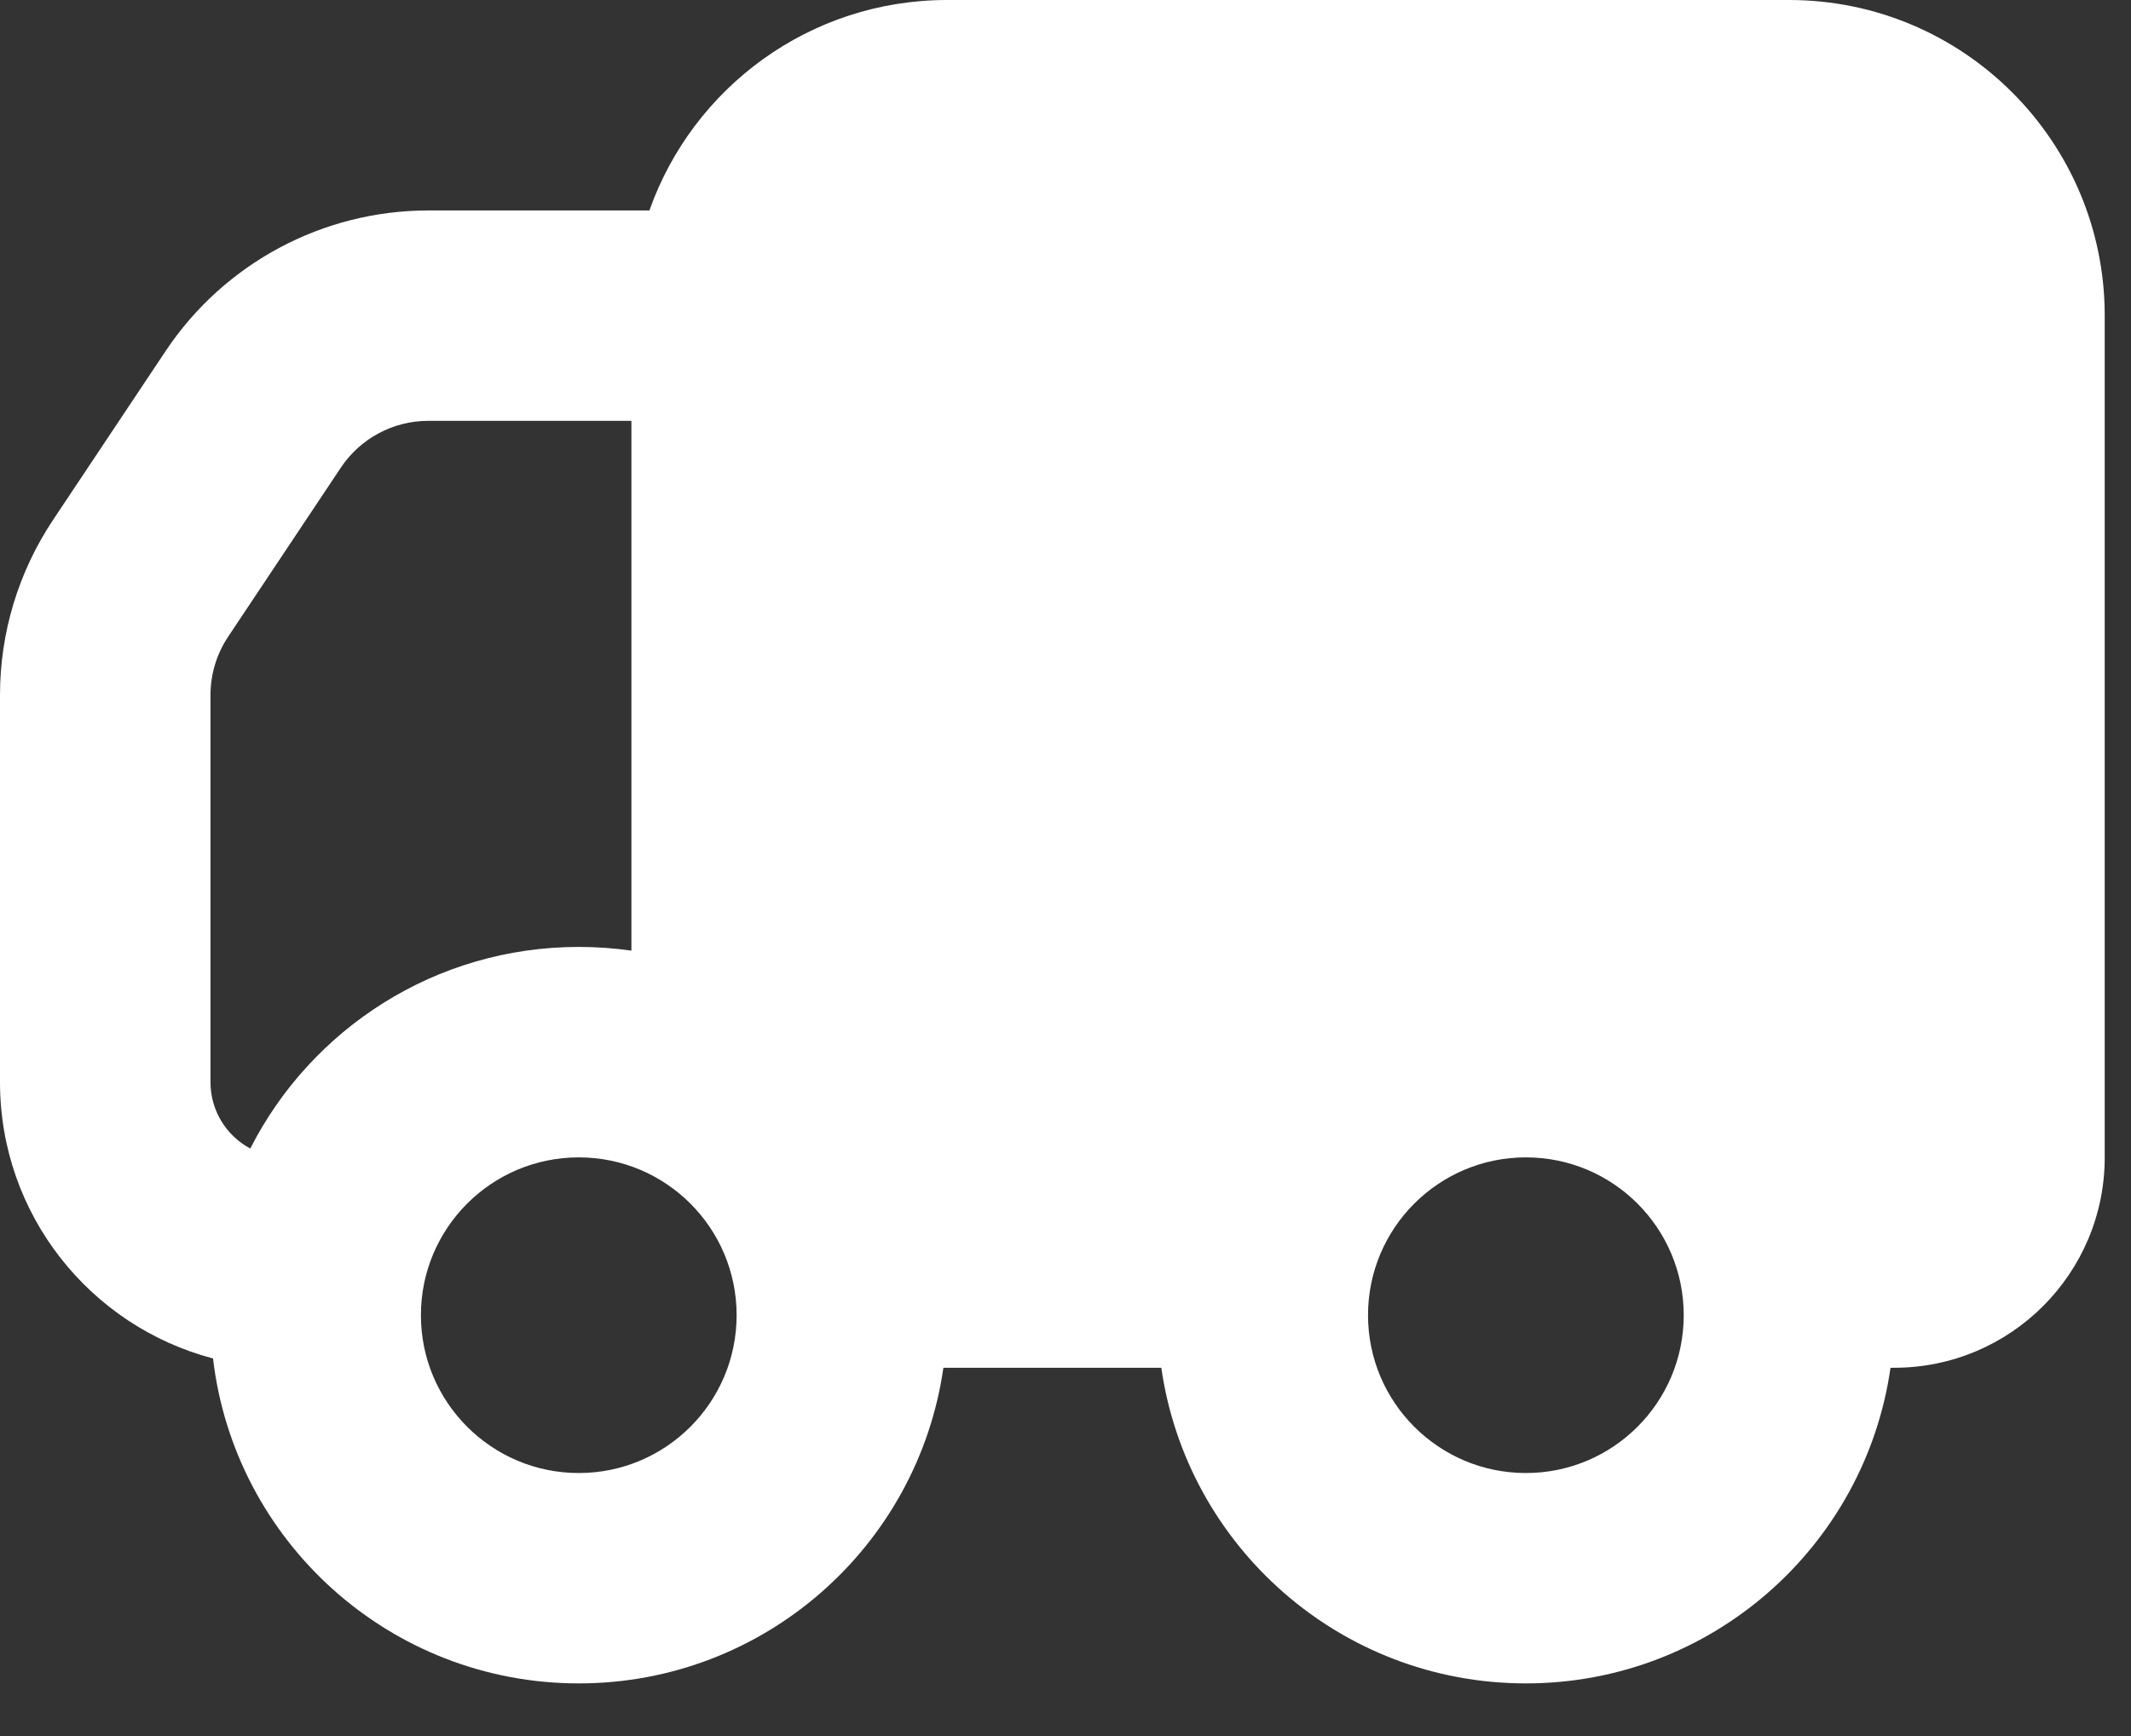
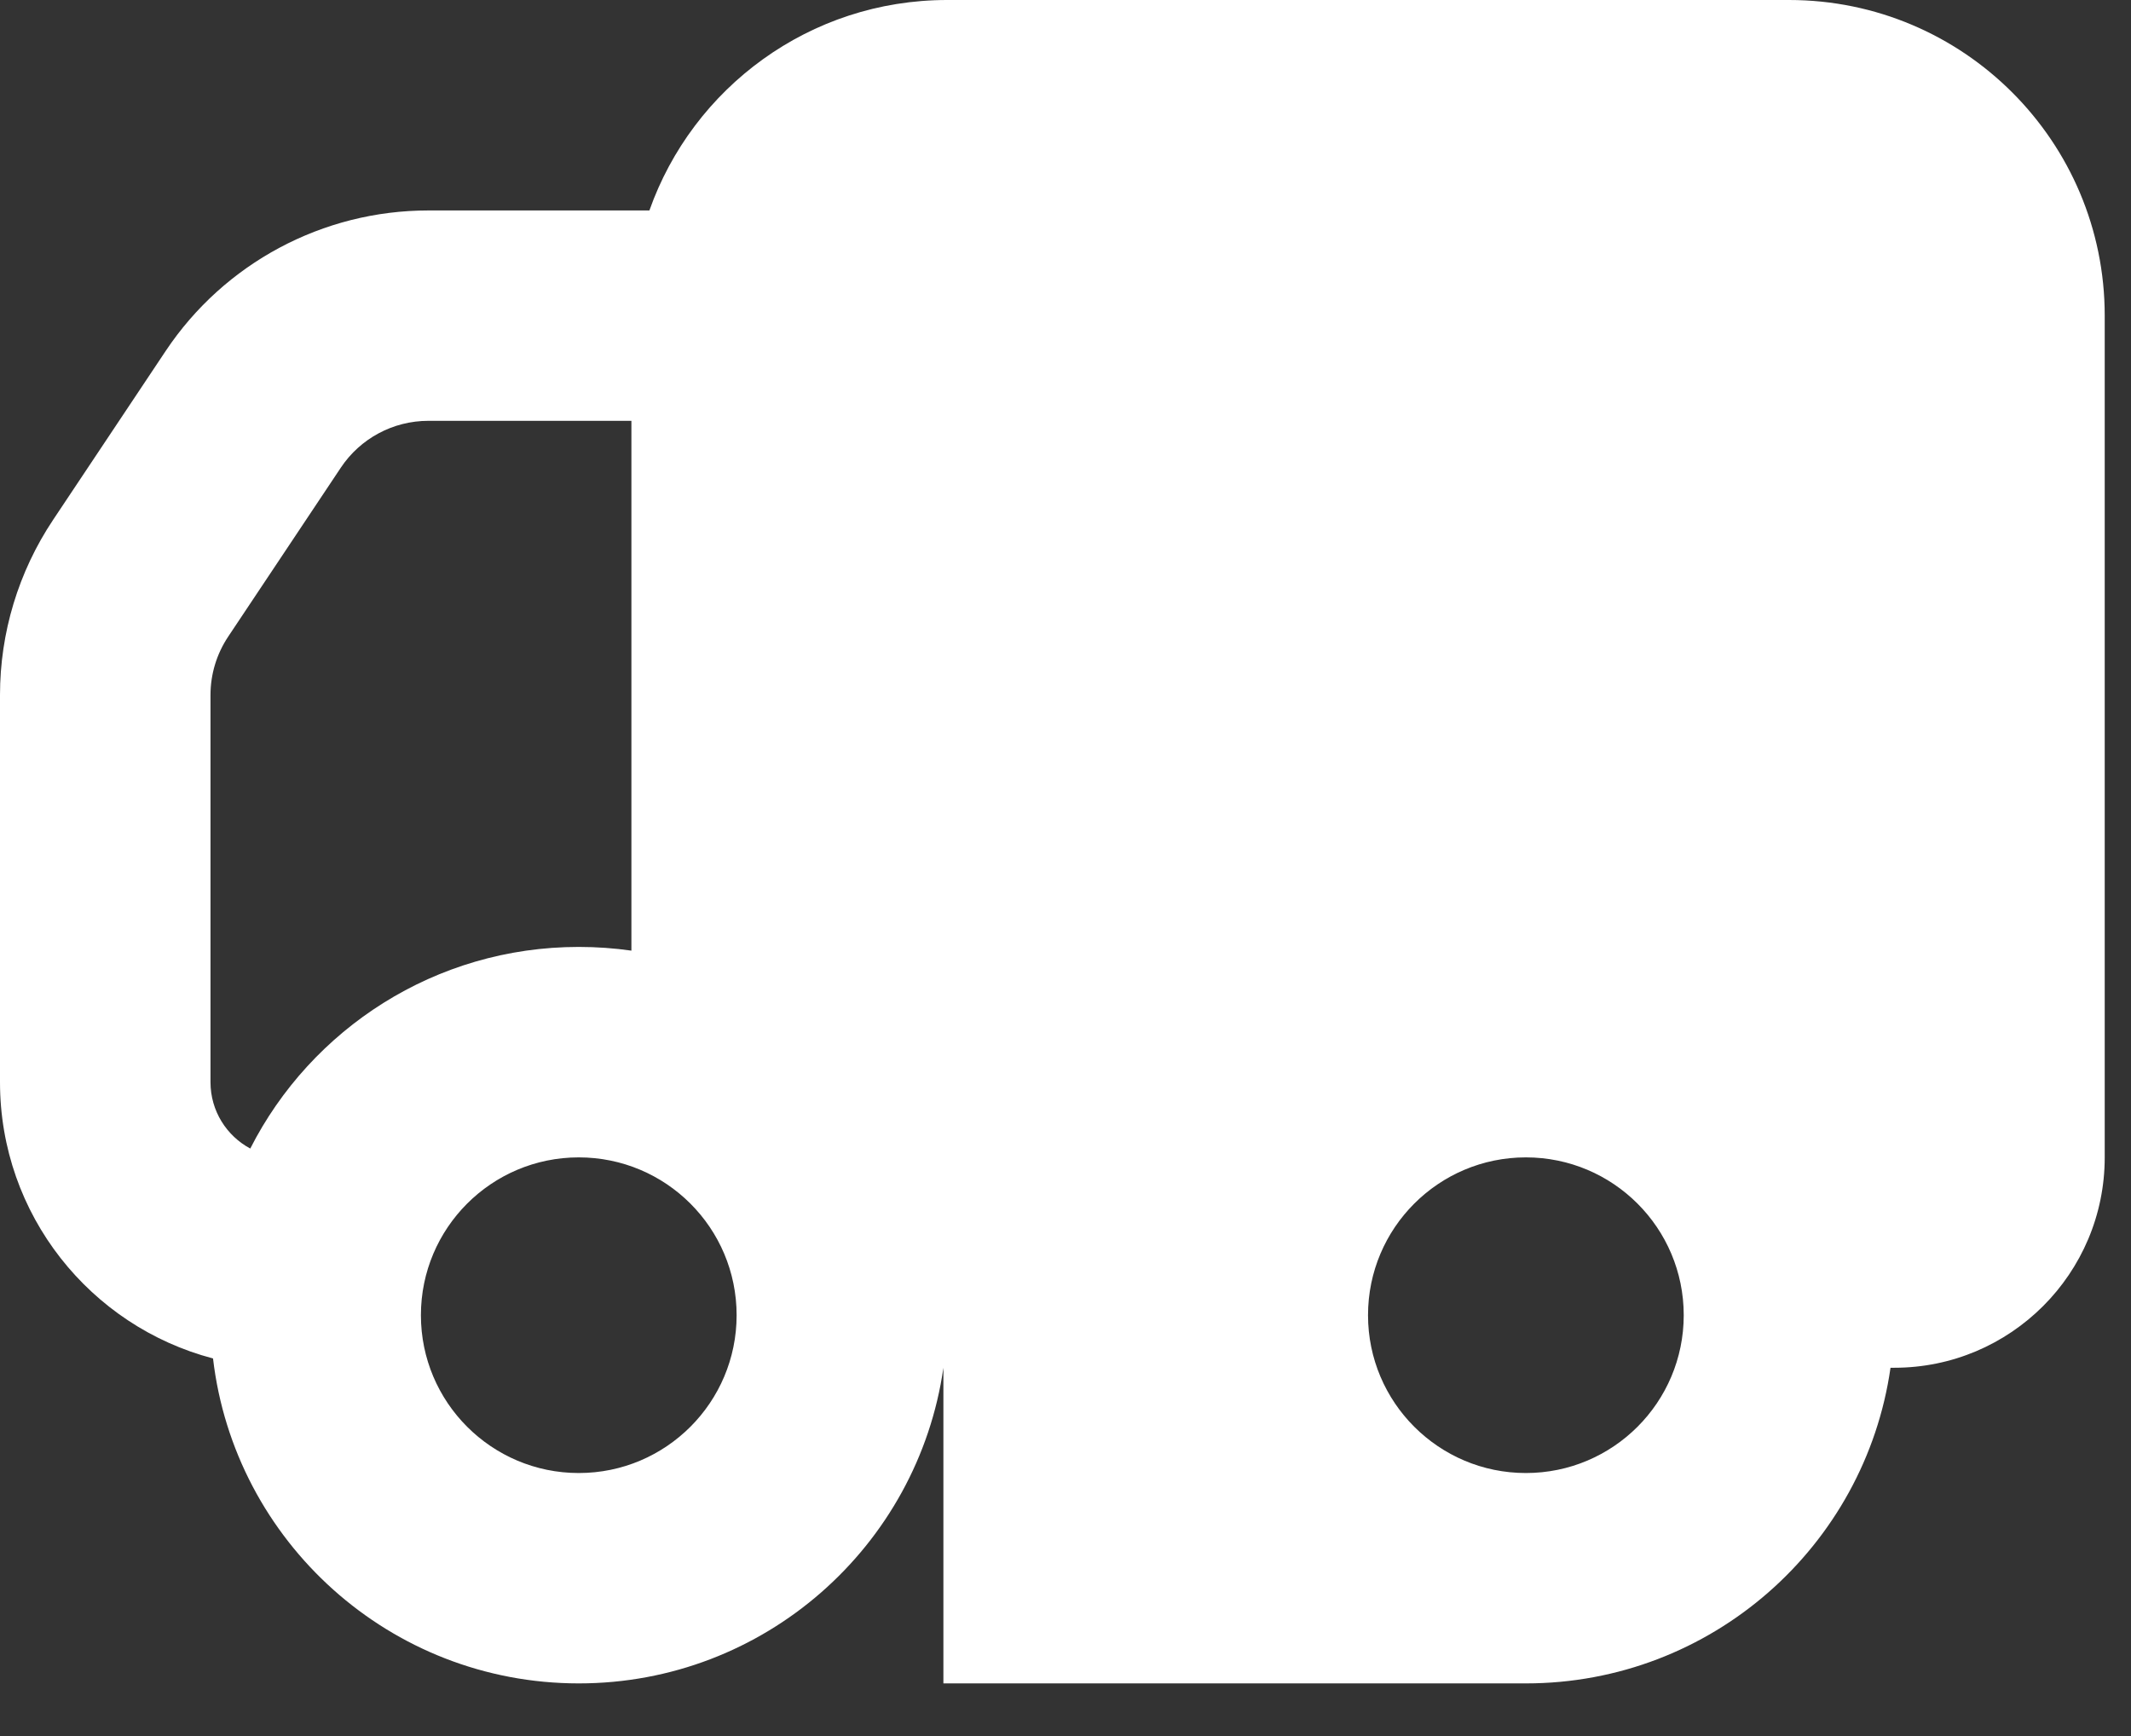
<svg xmlns="http://www.w3.org/2000/svg" width="27" height="22" viewBox="0 0 27 22" fill="none">
  <rect x="0" y="0" width="27" height="22" fill="#333333" stroke="none" />
-   <path fill-rule="evenodd" clip-rule="evenodd" d="M11.953 17.333C11.629 19.595 9.684 21.333 7.333 21.333C4.942 21.333 2.97 19.534 2.699 17.215C1.146 16.808 0 15.395 0 13.714V8.807C0 8.018 0.234 7.246 0.672 6.589L2.099 4.448C2.841 3.335 4.09 2.667 5.427 2.667H8.228C8.777 1.113 10.258 0 12 0H22.667C24.876 0 26.667 1.791 26.667 4V14.667C26.667 16.139 25.473 17.333 24 17.333C23.984 17.333 23.968 17.333 23.953 17.333C23.63 19.595 21.684 21.333 19.333 21.333C16.982 21.333 15.037 19.595 14.714 17.333H11.953ZM8 5.333H5.427C4.981 5.333 4.565 5.556 4.318 5.927L2.891 8.068C2.745 8.287 2.667 8.544 2.667 8.807V13.714C2.667 14.078 2.871 14.394 3.171 14.555C3.941 13.039 5.516 12 7.333 12C7.56 12 7.782 12.016 8 12.047V5.333ZM19.333 14.667C18.229 14.667 17.333 15.562 17.333 16.667C17.333 17.771 18.229 18.667 19.333 18.667C20.438 18.667 21.333 17.771 21.333 16.667C21.333 15.562 20.438 14.667 19.333 14.667ZM5.333 16.667C5.333 15.562 6.229 14.667 7.333 14.667C8.438 14.667 9.333 15.562 9.333 16.667C9.333 17.771 8.438 18.667 7.333 18.667C6.229 18.667 5.333 17.771 5.333 16.667Z" fill="white" />
+   <path fill-rule="evenodd" clip-rule="evenodd" d="M11.953 17.333C11.629 19.595 9.684 21.333 7.333 21.333C4.942 21.333 2.97 19.534 2.699 17.215C1.146 16.808 0 15.395 0 13.714V8.807C0 8.018 0.234 7.246 0.672 6.589L2.099 4.448C2.841 3.335 4.09 2.667 5.427 2.667H8.228C8.777 1.113 10.258 0 12 0H22.667C24.876 0 26.667 1.791 26.667 4V14.667C26.667 16.139 25.473 17.333 24 17.333C23.984 17.333 23.968 17.333 23.953 17.333C23.63 19.595 21.684 21.333 19.333 21.333H11.953ZM8 5.333H5.427C4.981 5.333 4.565 5.556 4.318 5.927L2.891 8.068C2.745 8.287 2.667 8.544 2.667 8.807V13.714C2.667 14.078 2.871 14.394 3.171 14.555C3.941 13.039 5.516 12 7.333 12C7.56 12 7.782 12.016 8 12.047V5.333ZM19.333 14.667C18.229 14.667 17.333 15.562 17.333 16.667C17.333 17.771 18.229 18.667 19.333 18.667C20.438 18.667 21.333 17.771 21.333 16.667C21.333 15.562 20.438 14.667 19.333 14.667ZM5.333 16.667C5.333 15.562 6.229 14.667 7.333 14.667C8.438 14.667 9.333 15.562 9.333 16.667C9.333 17.771 8.438 18.667 7.333 18.667C6.229 18.667 5.333 17.771 5.333 16.667Z" fill="white" />
</svg>